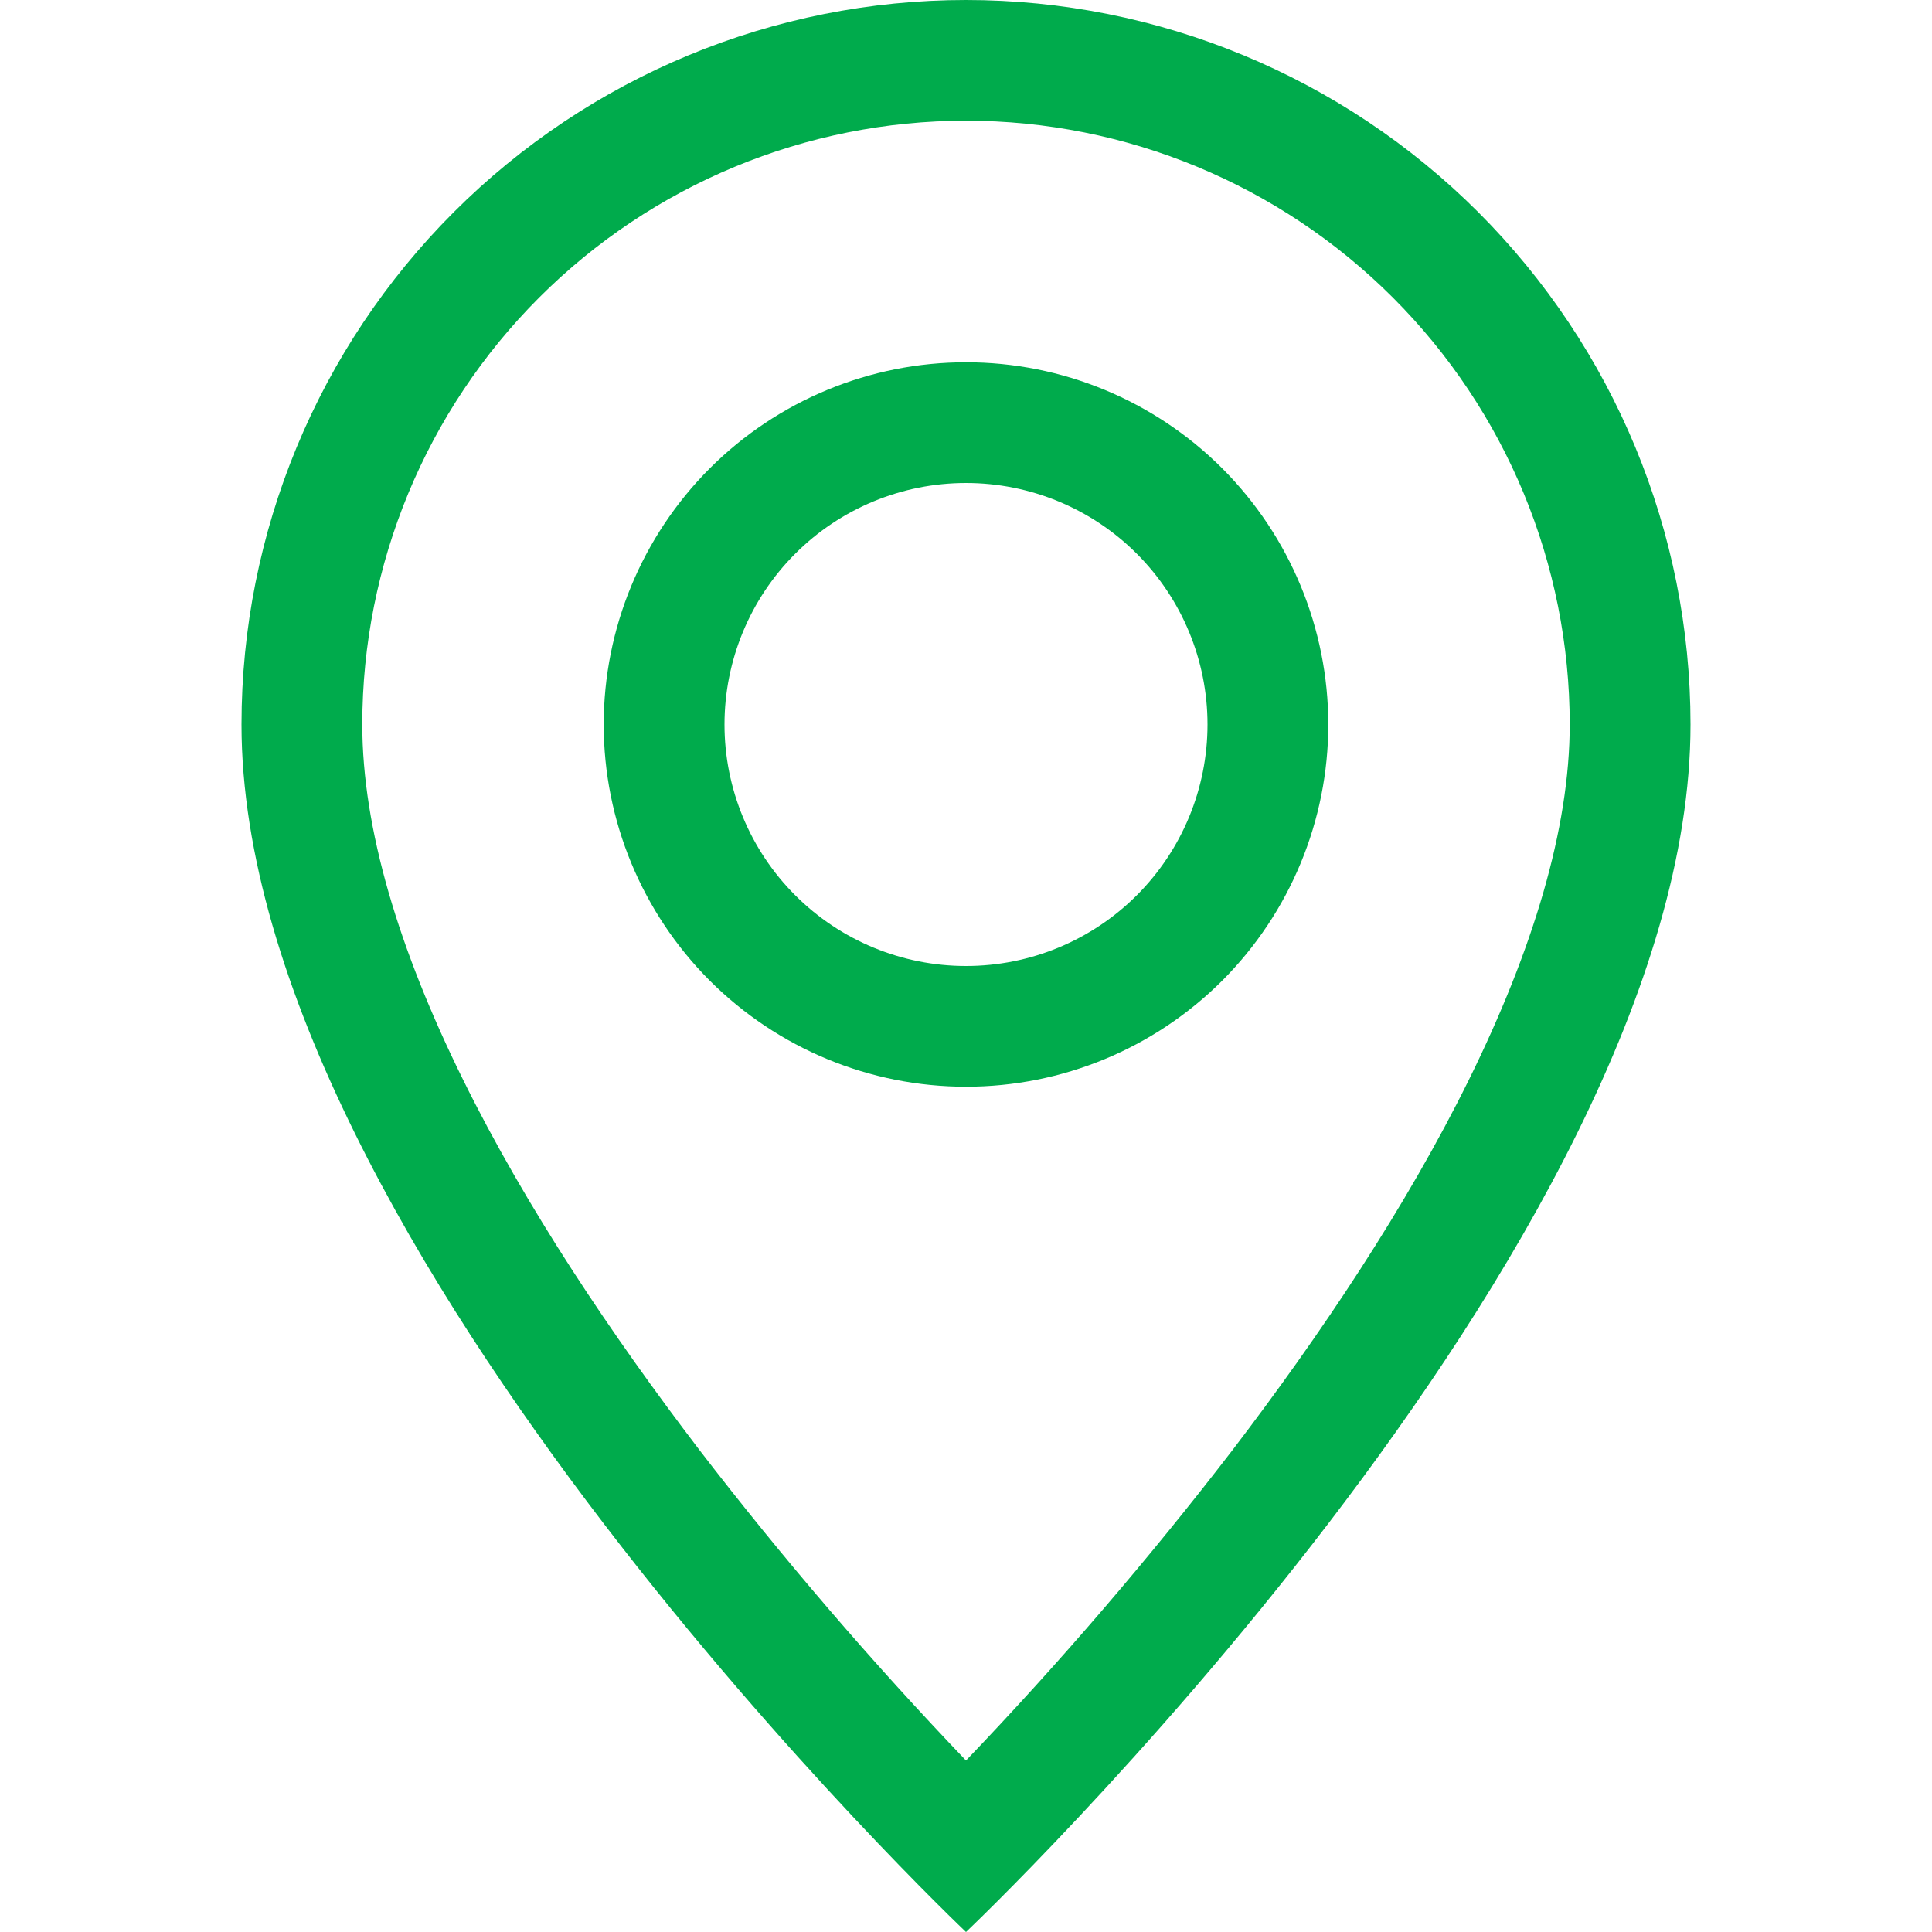
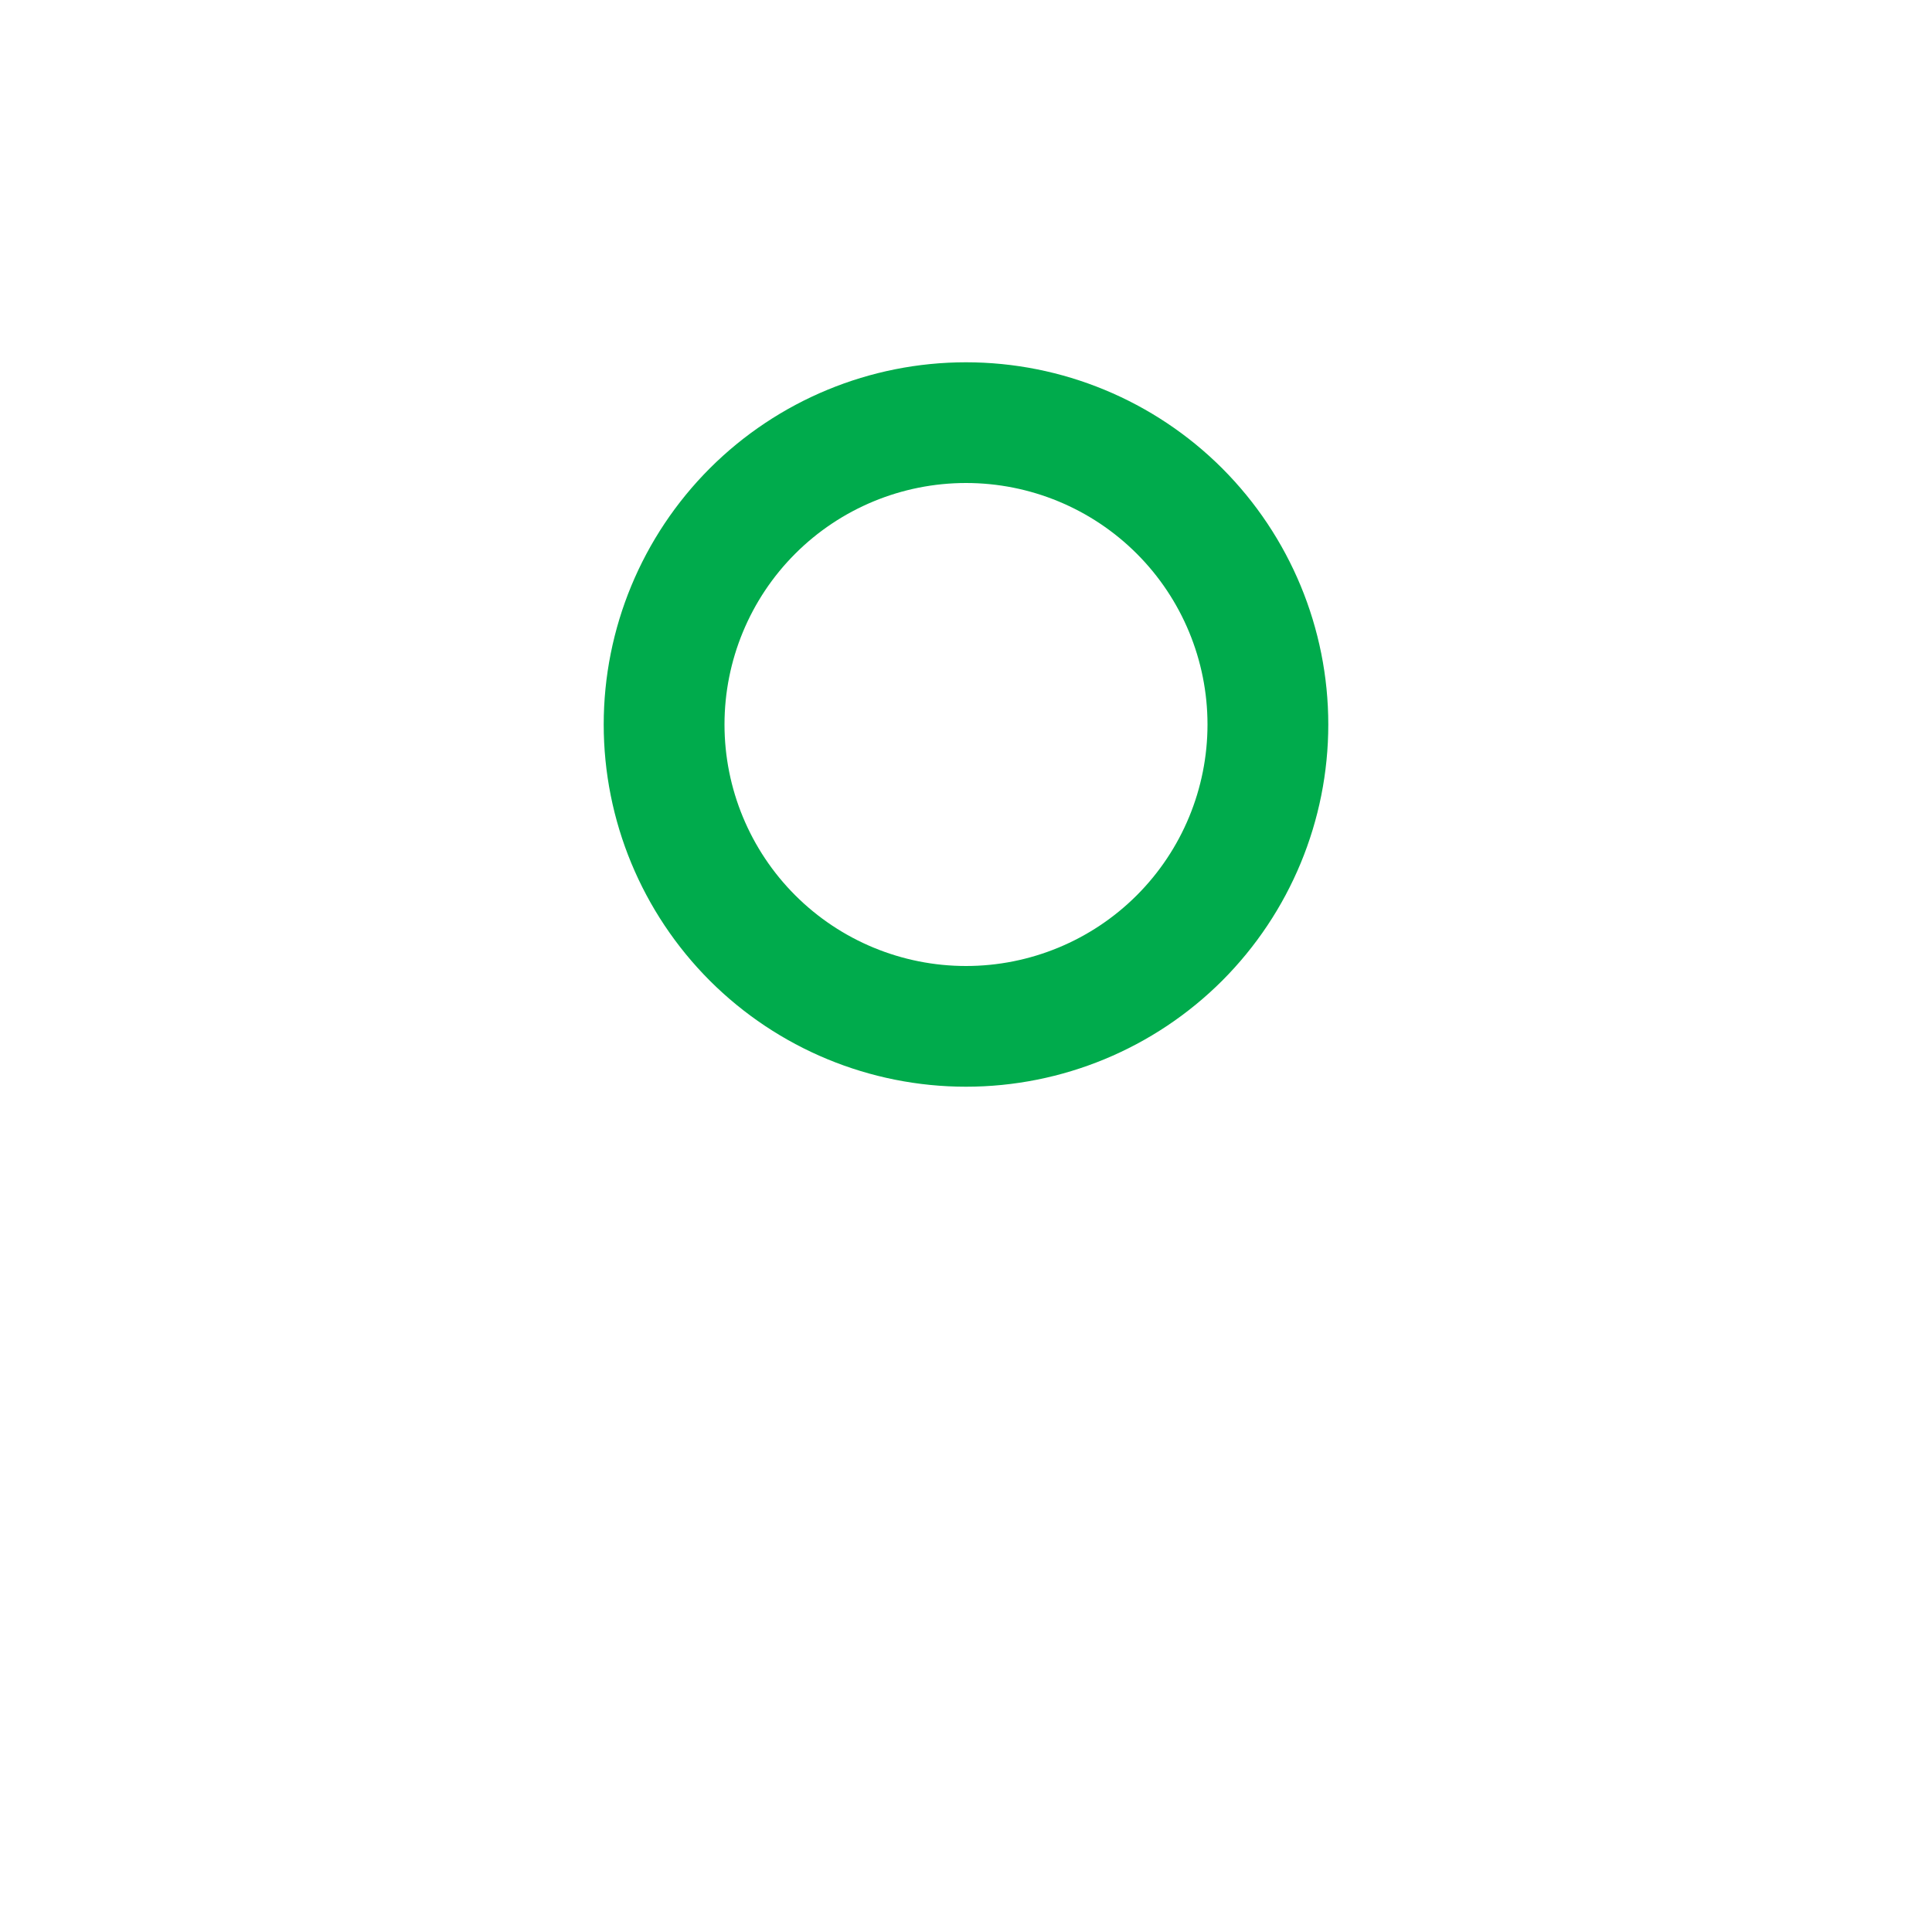
<svg xmlns="http://www.w3.org/2000/svg" width="25" height="25" viewBox="0 0 25 25" fill="none">
  <g clip-path="url(#clip0_946_7767)">
-     <path d="M19.009 13.969C18.191 15.628 17.081 17.281 15.947 18.766C14.871 20.165 13.72 21.506 12.5 22.781C11.28 21.506 10.129 20.165 9.053 18.766C7.919 17.281 6.809 15.628 5.991 13.969C5.162 12.292 4.688 10.722 4.688 9.375C4.688 7.303 5.511 5.316 6.976 3.851C8.441 2.386 10.428 1.562 12.5 1.562C14.572 1.562 16.559 2.386 18.024 3.851C19.489 5.316 20.312 7.303 20.312 9.375C20.312 10.722 19.836 12.292 19.009 13.969ZM12.5 25C12.5 25 21.875 16.116 21.875 9.375C21.875 6.889 20.887 4.504 19.129 2.746C17.371 0.988 14.986 0 12.5 0C10.014 0 7.629 0.988 5.871 2.746C4.113 4.504 3.125 6.889 3.125 9.375C3.125 16.116 12.5 25 12.5 25Z" fill="#00AB4C" />
    <path d="M12.5 12.5C11.671 12.5 10.876 12.171 10.29 11.585C9.704 10.999 9.375 10.204 9.375 9.375C9.375 8.546 9.704 7.751 10.29 7.165C10.876 6.579 11.671 6.25 12.5 6.25C13.329 6.25 14.124 6.579 14.71 7.165C15.296 7.751 15.625 8.546 15.625 9.375C15.625 10.204 15.296 10.999 14.71 11.585C14.124 12.171 13.329 12.5 12.5 12.5ZM12.5 14.062C13.743 14.062 14.935 13.569 15.815 12.69C16.694 11.81 17.188 10.618 17.188 9.375C17.188 8.132 16.694 6.94 15.815 6.06C14.935 5.181 13.743 4.688 12.5 4.688C11.257 4.688 10.065 5.181 9.185 6.06C8.306 6.94 7.812 8.132 7.812 9.375C7.812 10.618 8.306 11.81 9.185 12.69C10.065 13.569 11.257 14.062 12.5 14.062Z" fill="#00AB4C" />
  </g>
  <defs>
    <clipPath id="clip0_946_7767">
      <rect width="25" height="25" fill="white" />
    </clipPath>
  </defs>
</svg>